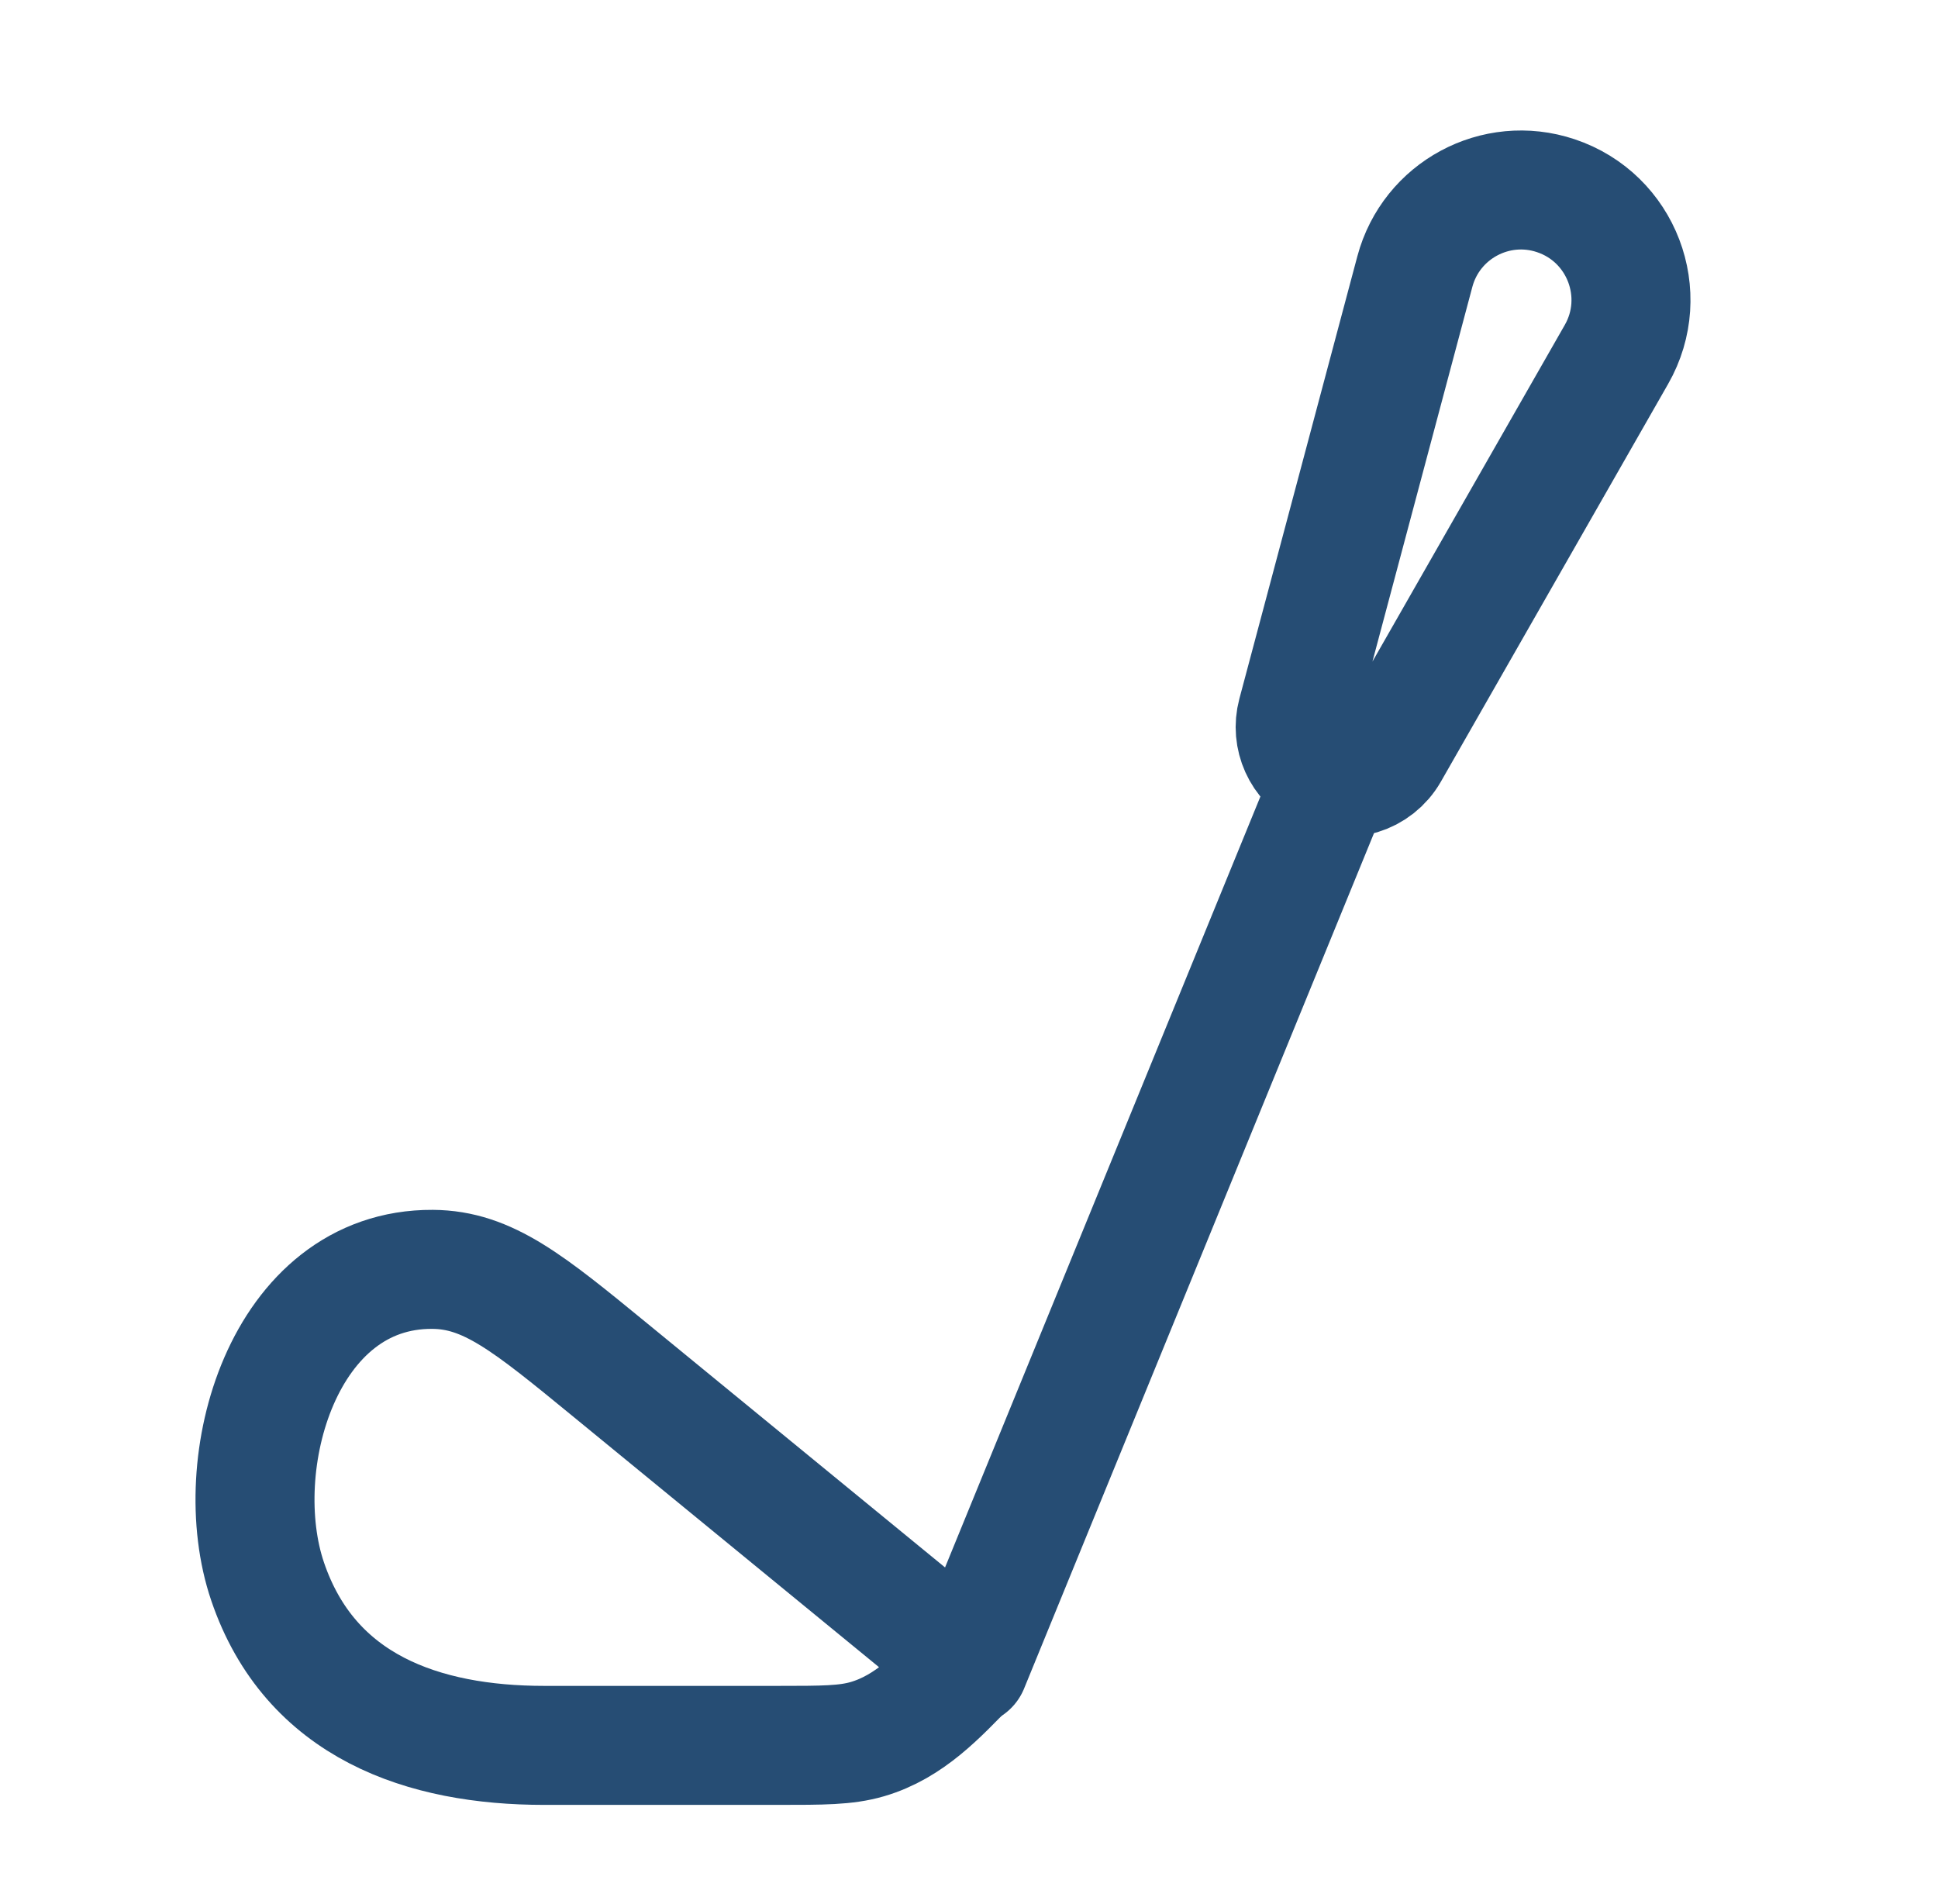
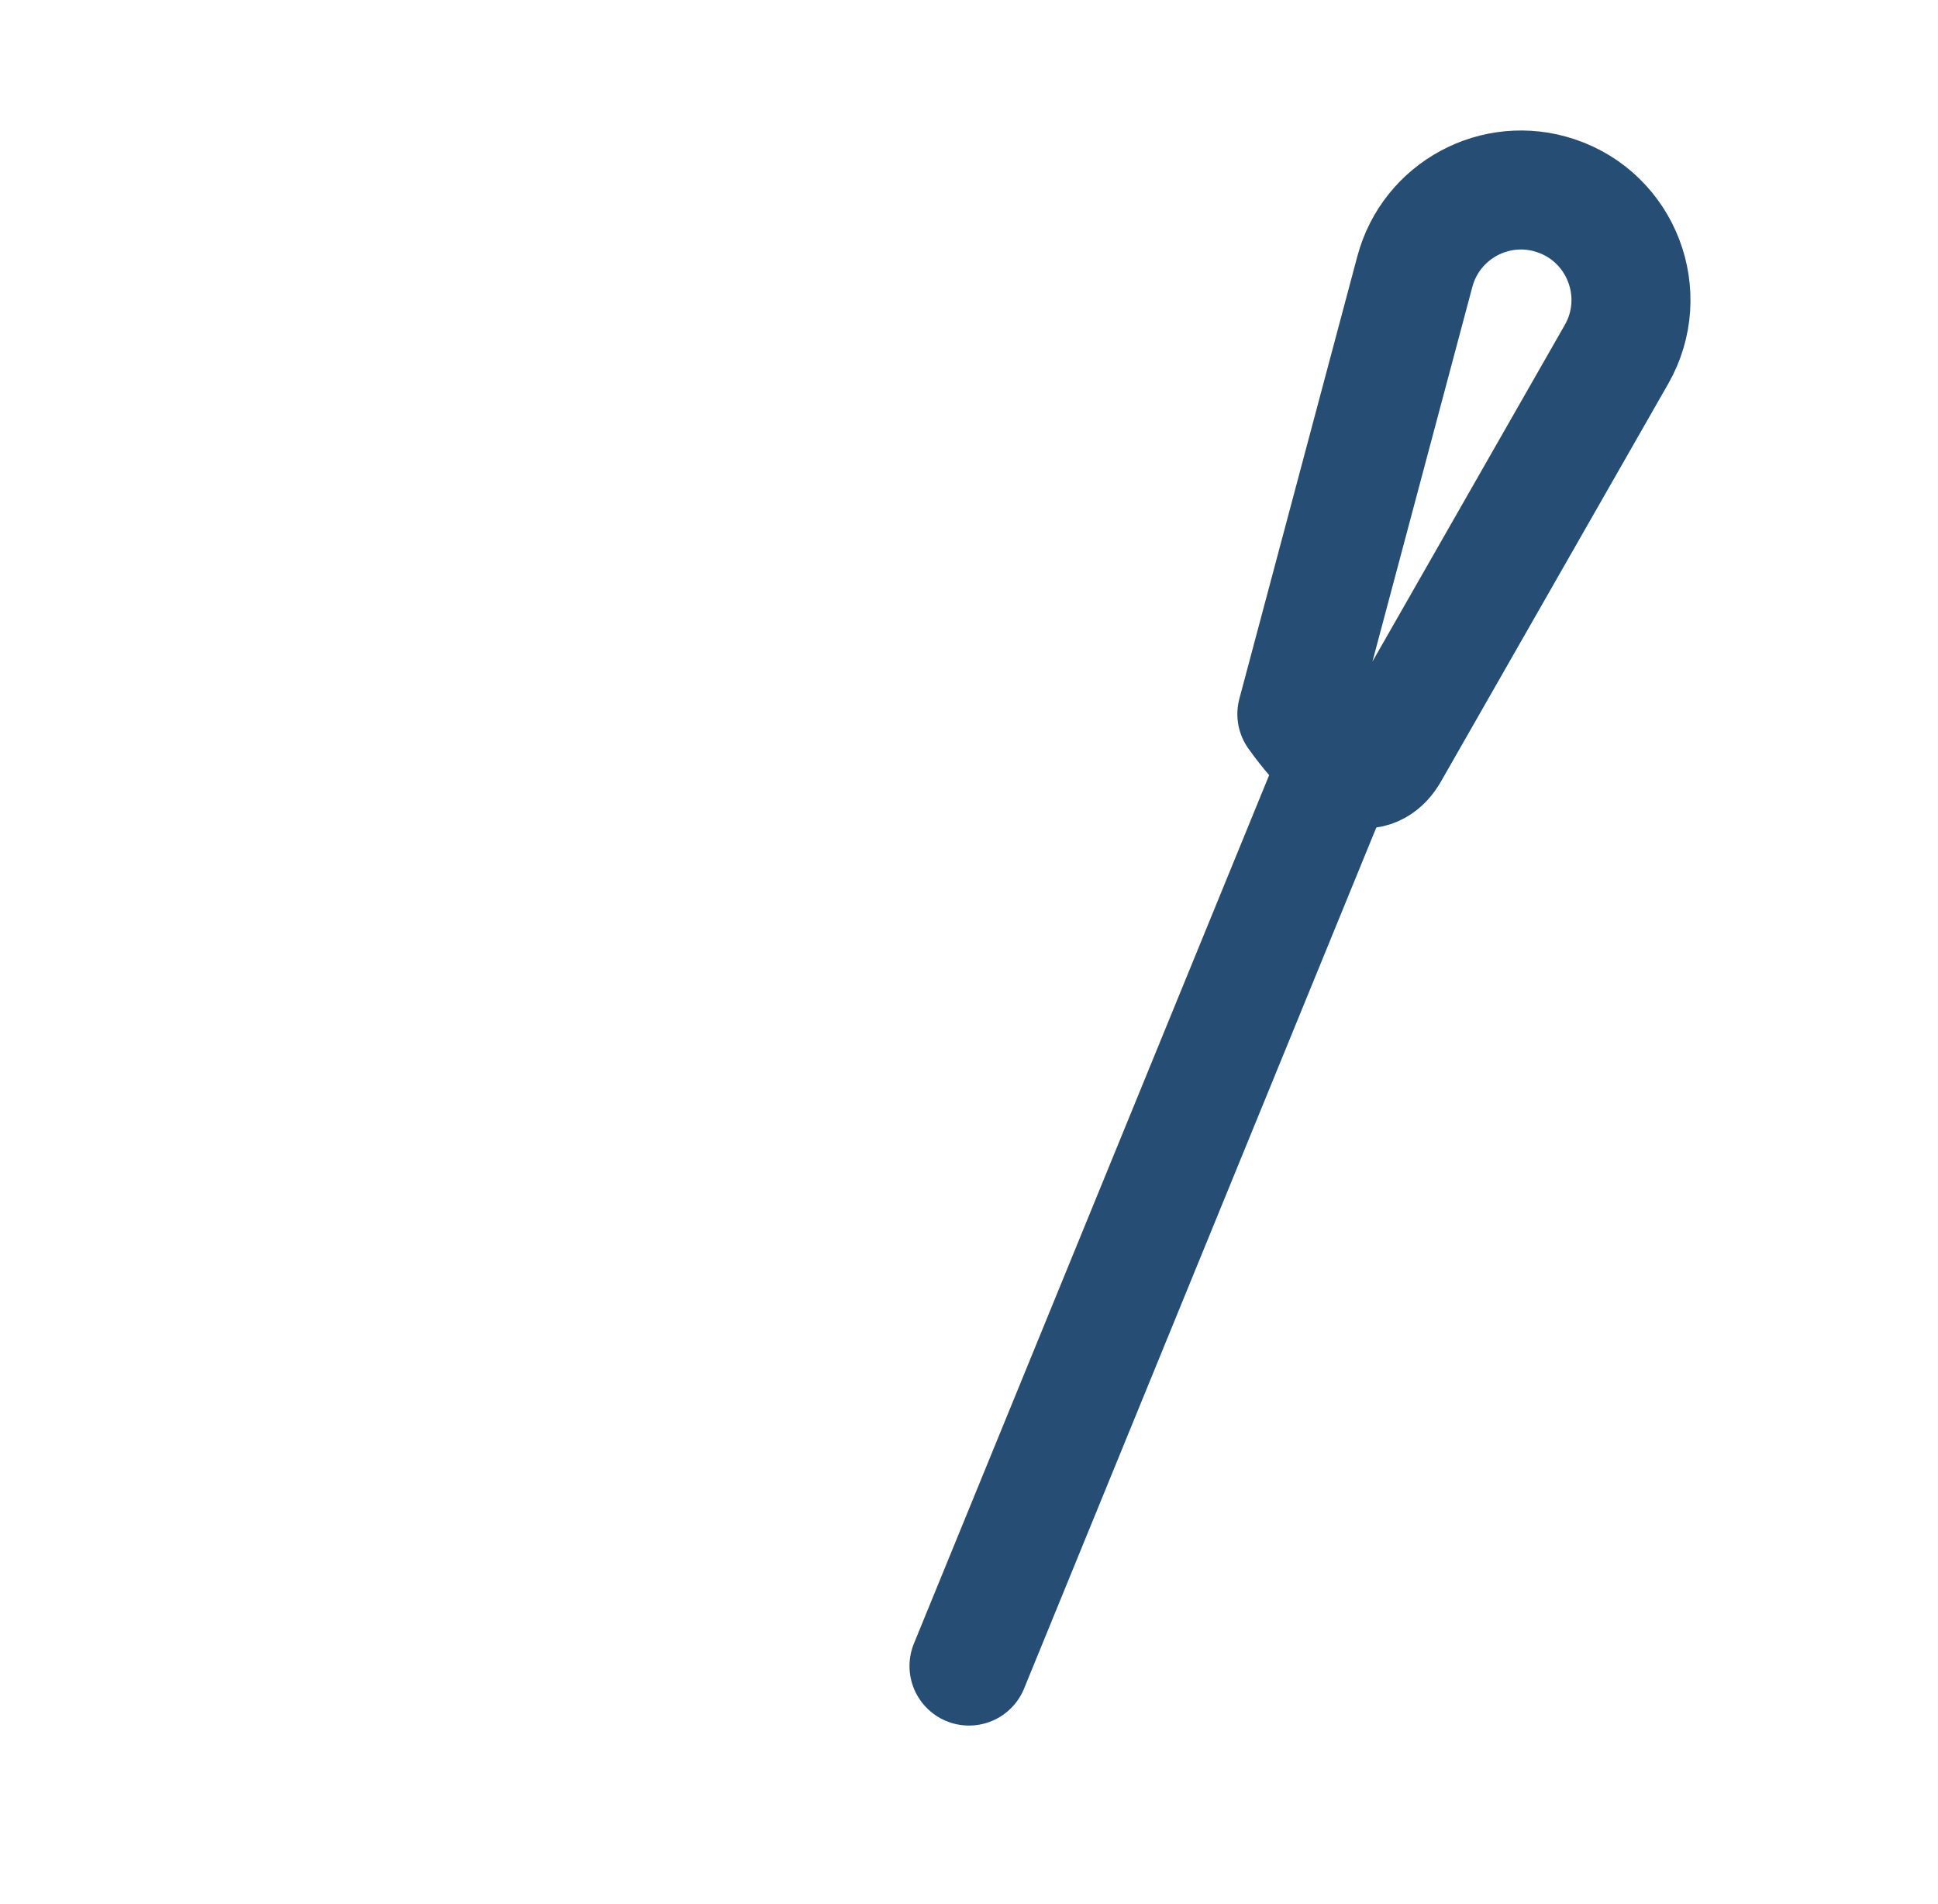
<svg xmlns="http://www.w3.org/2000/svg" width="57" height="56" viewBox="0 0 57 56" fill="none">
-   <path d="M17.932 40.279L28.5 48.938C27.613 49.847 26.762 50.783 25.508 51.149C24.88 51.332 24.206 51.332 22.858 51.332H16.007C12.457 51.332 9.124 50.198 7.871 46.513C6.694 43.052 8.321 37.307 12.722 37.332C14.347 37.342 15.542 38.321 17.932 40.279Z" stroke="#264D74" stroke-width="3.5" stroke-linecap="round" stroke-linejoin="round" />
  <path d="M28.5 48.999L39 23.332" stroke="#264D74" stroke-width="3.5" stroke-linecap="round" stroke-linejoin="round" />
-   <path d="M41.613 7.988L38.143 21.001C37.962 21.681 38.283 22.394 38.912 22.708C39.615 23.059 40.471 22.801 40.861 22.118L47.543 10.424C48.555 8.654 47.693 6.4 45.758 5.755C43.991 5.165 42.093 6.188 41.613 7.988Z" stroke="#264D74" stroke-width="3.5" stroke-linecap="round" stroke-linejoin="round" />
+   <path d="M41.613 7.988L38.143 21.001C39.615 23.059 40.471 22.801 40.861 22.118L47.543 10.424C48.555 8.654 47.693 6.4 45.758 5.755C43.991 5.165 42.093 6.188 41.613 7.988Z" stroke="#264D74" stroke-width="3.5" stroke-linecap="round" stroke-linejoin="round" />
</svg>